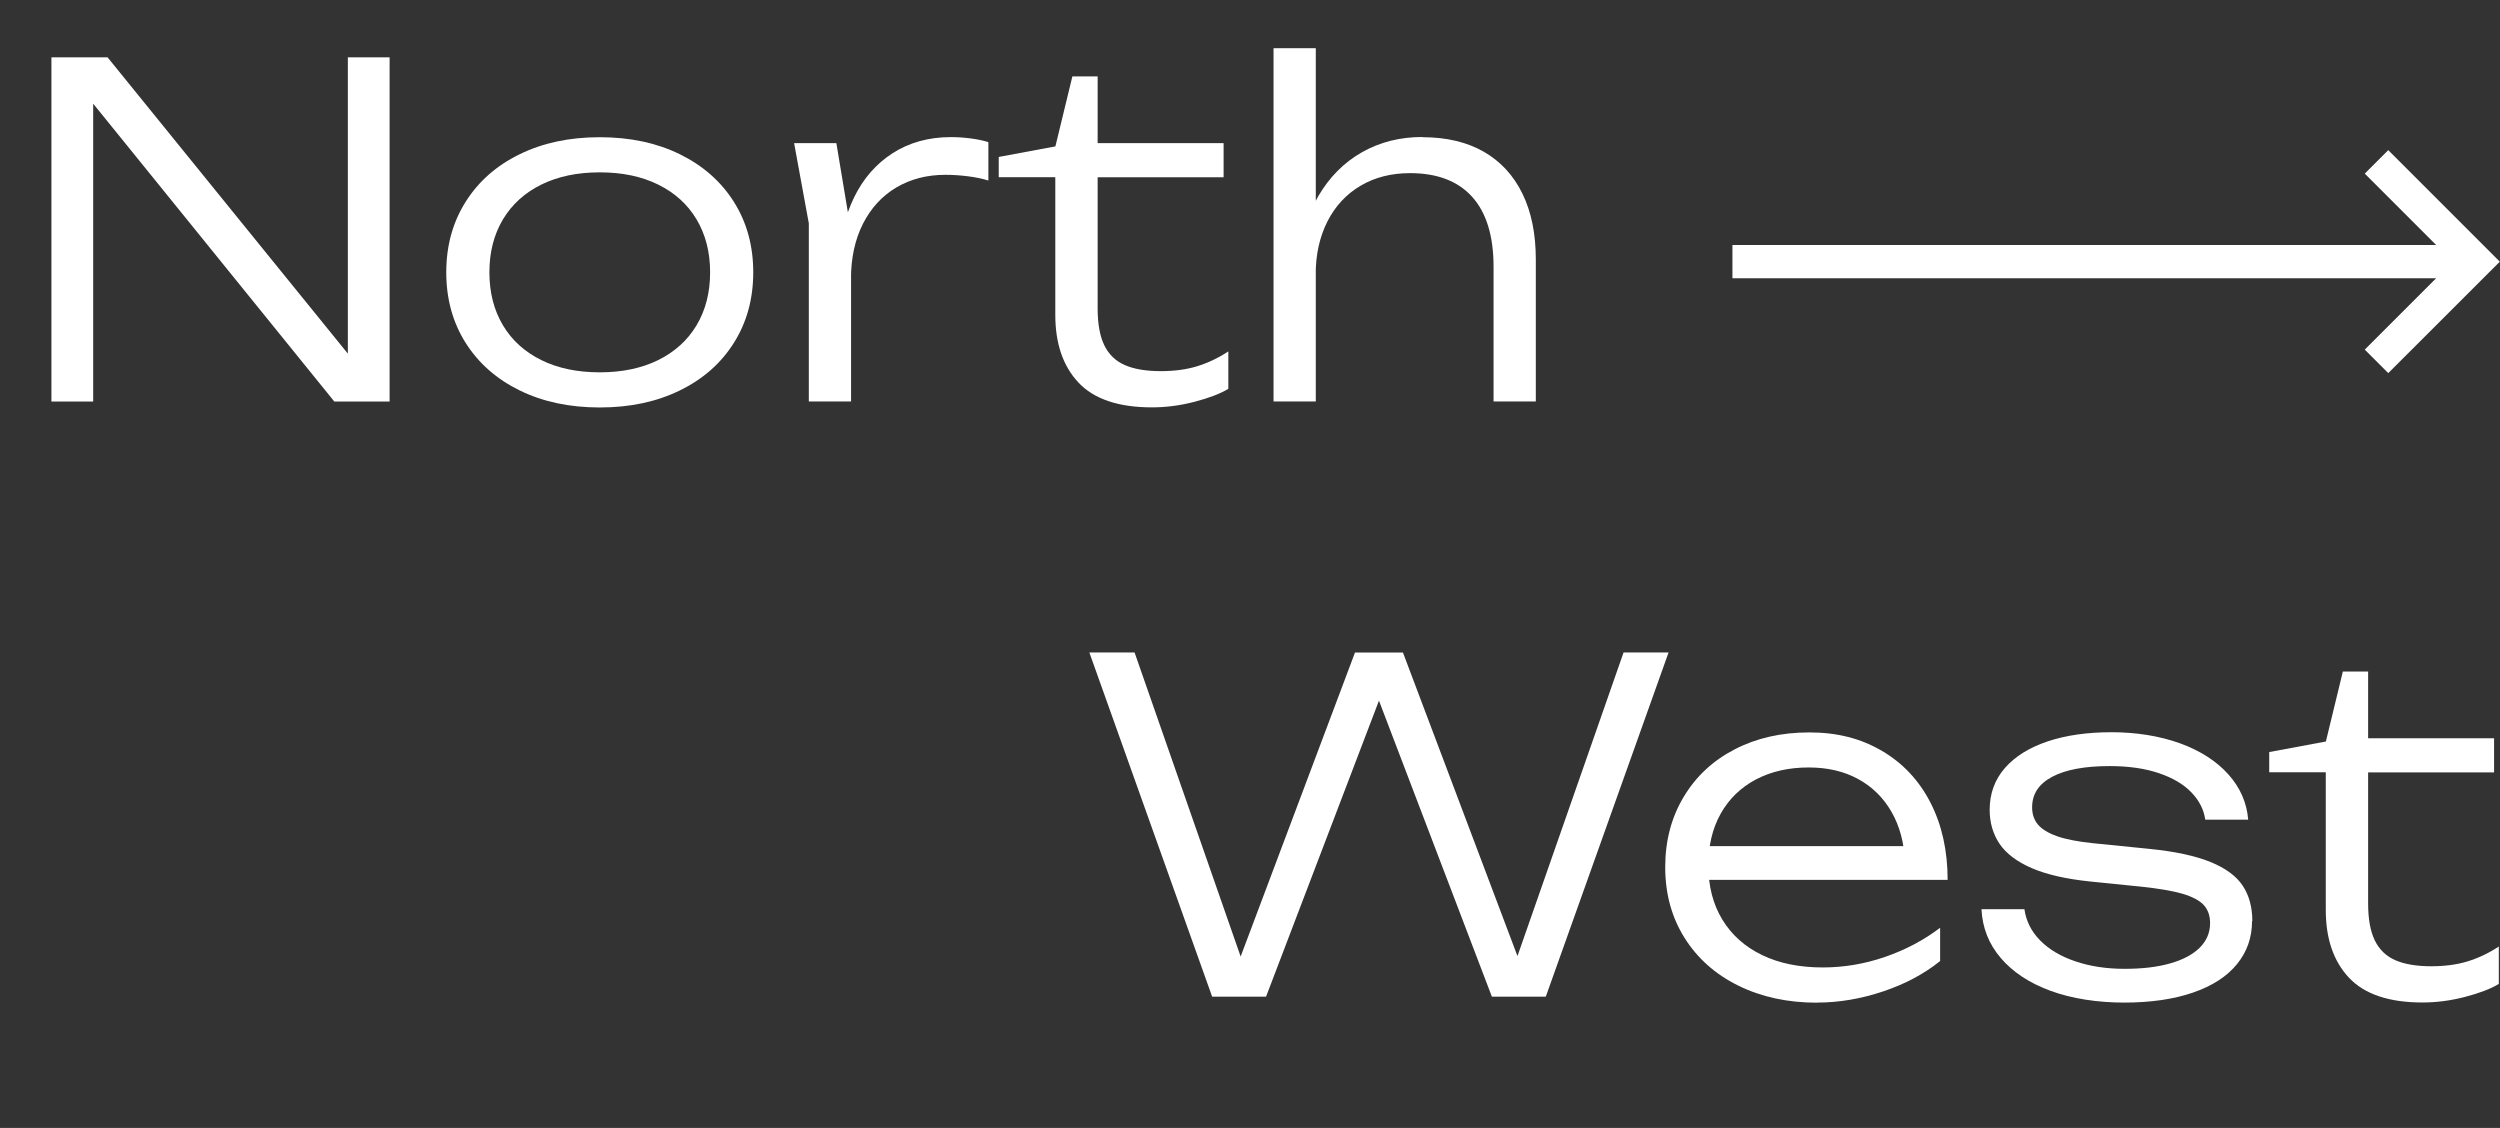
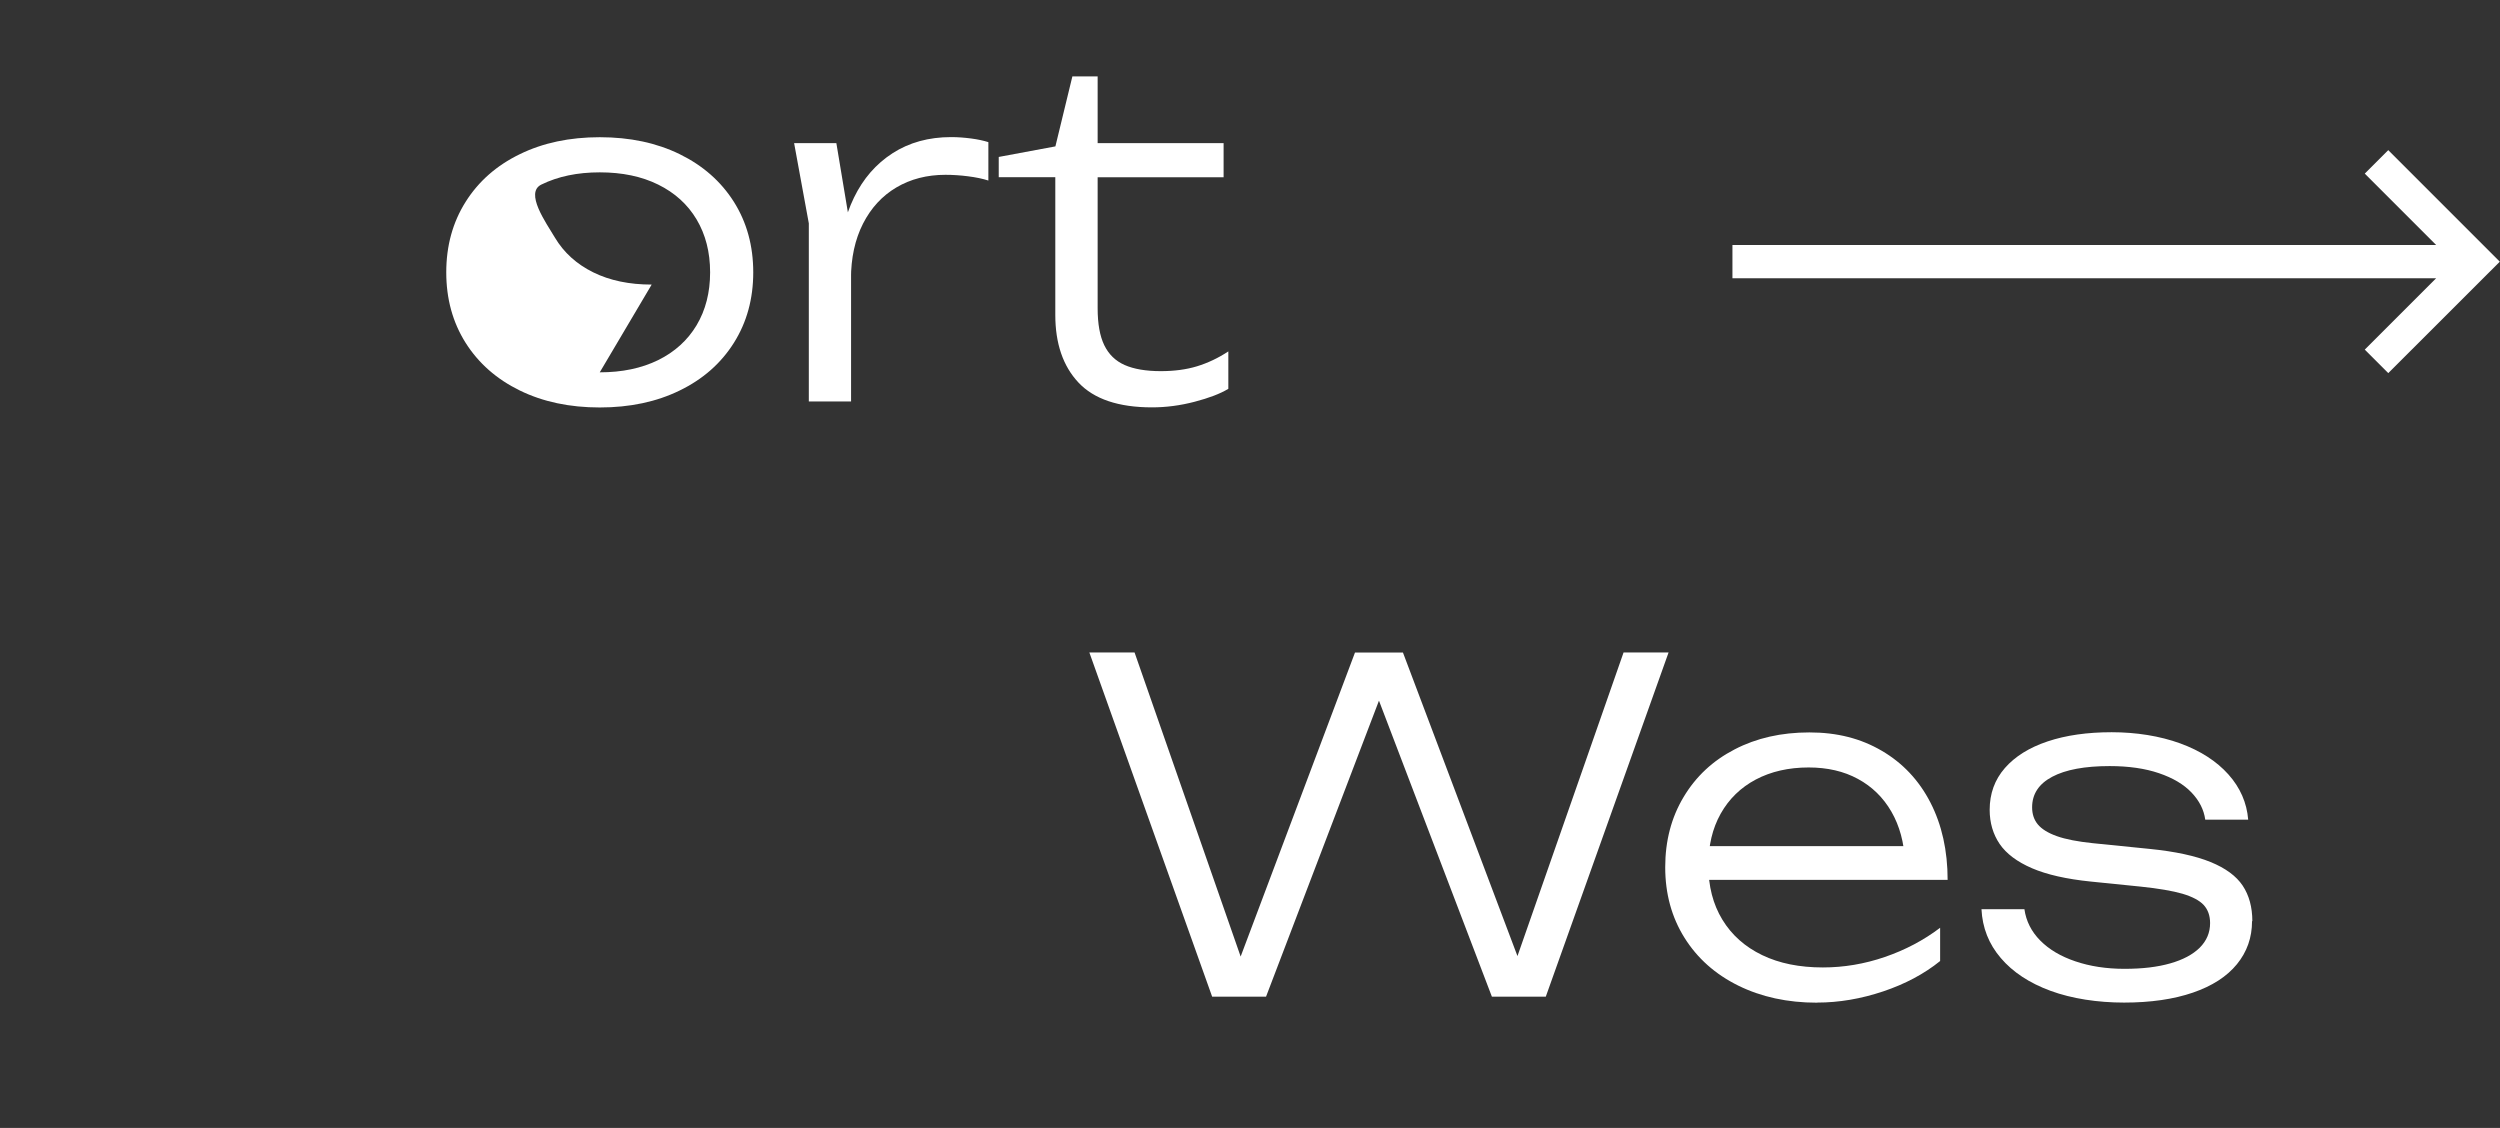
<svg xmlns="http://www.w3.org/2000/svg" id="Layer_1" data-name="Layer 1" viewBox="0 0 253.27 114.27">
  <rect x="0" y="0" width="253.27" height="114.27" fill="#333333" stroke="none" />
  <defs>
    <style>
      .cls-1 {
        fill: #fff;
        stroke-width: 0px;
      }
    </style>
  </defs>
  <g>
    <g>
-       <path class="cls-1" d="M37.4,38.49l-2.16.14V5.81h4.23v34.87h-5.6L7.3,7.86l2.14-.14v32.96h-4.23V5.81h5.69l26.5,32.68Z" />
-       <path class="cls-1" d="M60.76,41.28c-3.05,0-5.75-.57-8.1-1.72-2.35-1.15-4.18-2.76-5.49-4.83-1.31-2.08-1.96-4.46-1.96-7.14s.65-5.06,1.96-7.14c1.31-2.08,3.14-3.69,5.49-4.83,2.35-1.15,5.05-1.72,8.1-1.72s5.75.57,8.1,1.72c2.35,1.15,4.18,2.76,5.49,4.83,1.31,2.08,1.96,4.46,1.96,7.14s-.65,5.06-1.96,7.14c-1.31,2.08-3.14,3.69-5.49,4.83-2.35,1.15-5.05,1.72-8.1,1.72ZM60.76,37.72c2.26,0,4.23-.41,5.92-1.24,1.68-.83,2.98-2.01,3.89-3.53.91-1.53,1.37-3.31,1.37-5.36s-.46-3.83-1.37-5.36c-.91-1.53-2.21-2.7-3.89-3.53-1.68-.83-3.65-1.24-5.92-1.24s-4.23.41-5.92,1.24c-1.68.83-2.98,2.01-3.89,3.53-.91,1.53-1.37,3.31-1.37,5.36s.46,3.83,1.37,5.36c.91,1.53,2.21,2.7,3.89,3.53,1.68.83,3.65,1.24,5.92,1.24Z" />
+       <path class="cls-1" d="M60.76,41.28c-3.05,0-5.75-.57-8.1-1.72-2.35-1.15-4.18-2.76-5.49-4.83-1.31-2.08-1.96-4.46-1.96-7.14s.65-5.06,1.96-7.14c1.31-2.08,3.14-3.69,5.49-4.83,2.35-1.15,5.05-1.72,8.1-1.72s5.75.57,8.1,1.72c2.35,1.15,4.18,2.76,5.49,4.83,1.31,2.08,1.96,4.46,1.96,7.14s-.65,5.06-1.96,7.14c-1.31,2.08-3.14,3.69-5.49,4.83-2.35,1.15-5.05,1.72-8.1,1.72ZM60.76,37.72c2.26,0,4.23-.41,5.92-1.24,1.68-.83,2.98-2.01,3.89-3.53.91-1.53,1.37-3.31,1.37-5.36s-.46-3.83-1.37-5.36c-.91-1.53-2.21-2.7-3.89-3.53-1.68-.83-3.65-1.24-5.92-1.24s-4.23.41-5.92,1.24s.46,3.83,1.37,5.36c.91,1.53,2.21,2.7,3.89,3.53,1.68.83,3.65,1.24,5.92,1.24Z" />
      <path class="cls-1" d="M80.45,14.5h4.28l1.49,8.95v17.22h-4.28v-18.04l-1.49-8.13ZM100.13,18.29c-.59-.19-1.27-.33-2.06-.43-.78-.1-1.55-.15-2.29-.15-1.87,0-3.53.43-4.97,1.28-1.44.85-2.57,2.08-3.38,3.67-.81,1.6-1.22,3.47-1.22,5.62l-1.21-1.67c.08-2.46.58-4.66,1.51-6.58.93-1.92,2.23-3.42,3.92-4.51,1.68-1.08,3.65-1.63,5.92-1.63.67,0,1.34.05,2.03.14.69.09,1.27.22,1.75.37v3.88Z" />
      <path class="cls-1" d="M101.18,17.97v-2.07l5.74-1.07,1.72-7.09h2.56v6.76h12.76v3.46h-12.76v13.27c0,1.57.22,2.81.67,3.74.45.93,1.14,1.6,2.07,2.01.93.41,2.15.62,3.65.62,1.36,0,2.59-.16,3.67-.49,1.08-.33,2.15-.83,3.18-1.51v3.79c-.82.5-1.96.93-3.41,1.31s-2.89.57-4.33.57c-3.39,0-5.87-.84-7.44-2.51-1.57-1.67-2.35-3.96-2.35-6.86v-13.95h-5.74Z" />
-       <path class="cls-1" d="M129.02,4.88h4.28v35.79h-4.28V4.88ZM144.11,13.9c2.42,0,4.48.49,6.19,1.46,1.71.98,3.02,2.39,3.93,4.25.91,1.86,1.36,4.08,1.36,6.67v14.39h-4.28v-13.64c0-3.11-.72-5.47-2.16-7.08-1.44-1.6-3.54-2.41-6.3-2.41-1.91,0-3.58.43-5.02,1.28-1.44.85-2.56,2.06-3.35,3.61-.79,1.56-1.19,3.35-1.19,5.38l-1.72-1.21c.2-2.56.86-4.79,1.98-6.72,1.12-1.92,2.58-3.4,4.4-4.44,1.82-1.04,3.87-1.56,6.15-1.56Z" />
    </g>
    <g>
      <path class="cls-1" d="M154.77,99.55h-1.98l11.69-33.45h4.56l-12.44,34.87h-5.46l-12.6-33.03h2.32l-12.6,33.03h-5.46l-12.44-34.87h4.58l11.67,33.45-1.91-.02,12.57-33.42h4.86l12.62,33.45Z" />
      <path class="cls-1" d="M184.08,101.58c-2.99,0-5.65-.58-7.98-1.73-2.33-1.15-4.15-2.77-5.45-4.85-1.3-2.08-1.95-4.46-1.95-7.14s.62-5.04,1.86-7.11c1.24-2.08,2.96-3.69,5.17-4.83,2.21-1.15,4.73-1.72,7.57-1.72s5.22.62,7.34,1.86c2.12,1.24,3.77,2.99,4.93,5.25,1.16,2.26,1.74,4.87,1.74,7.83h-25.38v-3.42h23.57l-2.51,1.56c-.09-1.94-.55-3.62-1.38-5.06-.83-1.43-1.96-2.54-3.39-3.31-1.43-.78-3.1-1.16-4.99-1.16-2.03,0-3.81.41-5.35,1.22-1.53.81-2.72,1.97-3.56,3.46-.84,1.5-1.25,3.24-1.25,5.24,0,2.11.47,3.94,1.42,5.5.95,1.56,2.29,2.75,4.03,3.59s3.79,1.25,6.15,1.25c2.12,0,4.21-.35,6.28-1.06,2.06-.71,3.93-1.69,5.6-2.96v3.37c-1.61,1.3-3.54,2.33-5.78,3.08-2.24.75-4.47,1.13-6.68,1.13Z" />
      <path class="cls-1" d="M228.15,93.32c0,1.66-.51,3.11-1.53,4.36-1.02,1.25-2.51,2.21-4.46,2.88-1.95.67-4.28,1.01-6.97,1.01s-5.3-.4-7.45-1.19c-2.15-.79-3.83-1.9-5.04-3.32-1.22-1.42-1.87-3.08-1.96-4.95h4.35c.17,1.21.71,2.27,1.6,3.17.9.91,2.08,1.61,3.56,2.11,1.47.5,3.13.76,4.97.76s3.34-.18,4.64-.55,2.29-.9,2.99-1.59c.7-.7,1.05-1.53,1.05-2.49,0-.76-.22-1.37-.65-1.84-.43-.46-1.15-.84-2.16-1.14-1.01-.29-2.42-.53-4.23-.72l-5.04-.51c-2.46-.25-4.45-.7-5.96-1.35-1.51-.65-2.6-1.47-3.28-2.46-.67-.99-1.01-2.15-1.01-3.46,0-1.64.51-3.05,1.54-4.23s2.48-2.08,4.33-2.7,4.02-.93,6.49-.93,4.88.38,6.94,1.13c2.05.75,3.68,1.8,4.88,3.14,1.2,1.34,1.87,2.87,2.01,4.59h-4.35c-.14-1.01-.6-1.92-1.39-2.75-.79-.83-1.89-1.48-3.3-1.96s-3.08-.72-5-.72c-2.51,0-4.45.36-5.81,1.08-1.36.72-2.04,1.75-2.04,3.1,0,.68.19,1.26.58,1.73.39.47,1.03.87,1.93,1.19s2.11.55,3.63.71l5.76.58c2.6.26,4.66.71,6.18,1.33,1.52.62,2.6,1.42,3.25,2.39.65.98.98,2.18.98,3.6Z" />
-       <path class="cls-1" d="M229.89,78.26v-2.07l5.74-1.07,1.72-7.09h2.56v6.76h12.76v3.46h-12.76v13.27c0,1.57.22,2.81.67,3.74s1.14,1.6,2.07,2.01c.93.41,2.15.62,3.65.62,1.36,0,2.59-.16,3.67-.49,1.08-.33,2.15-.83,3.18-1.51v3.79c-.82.5-1.96.93-3.41,1.31-1.45.38-2.89.57-4.33.57-3.39,0-5.87-.84-7.44-2.51-1.57-1.67-2.35-3.96-2.35-6.86v-13.95h-5.74Z" />
    </g>
  </g>
  <polygon class="cls-1" points="239.57 35.42 241.95 37.8 253.25 26.51 241.95 15.21 239.57 17.59 246.8 24.82 175.51 24.82 175.51 28.19 246.8 28.19 239.57 35.42" />
</svg>